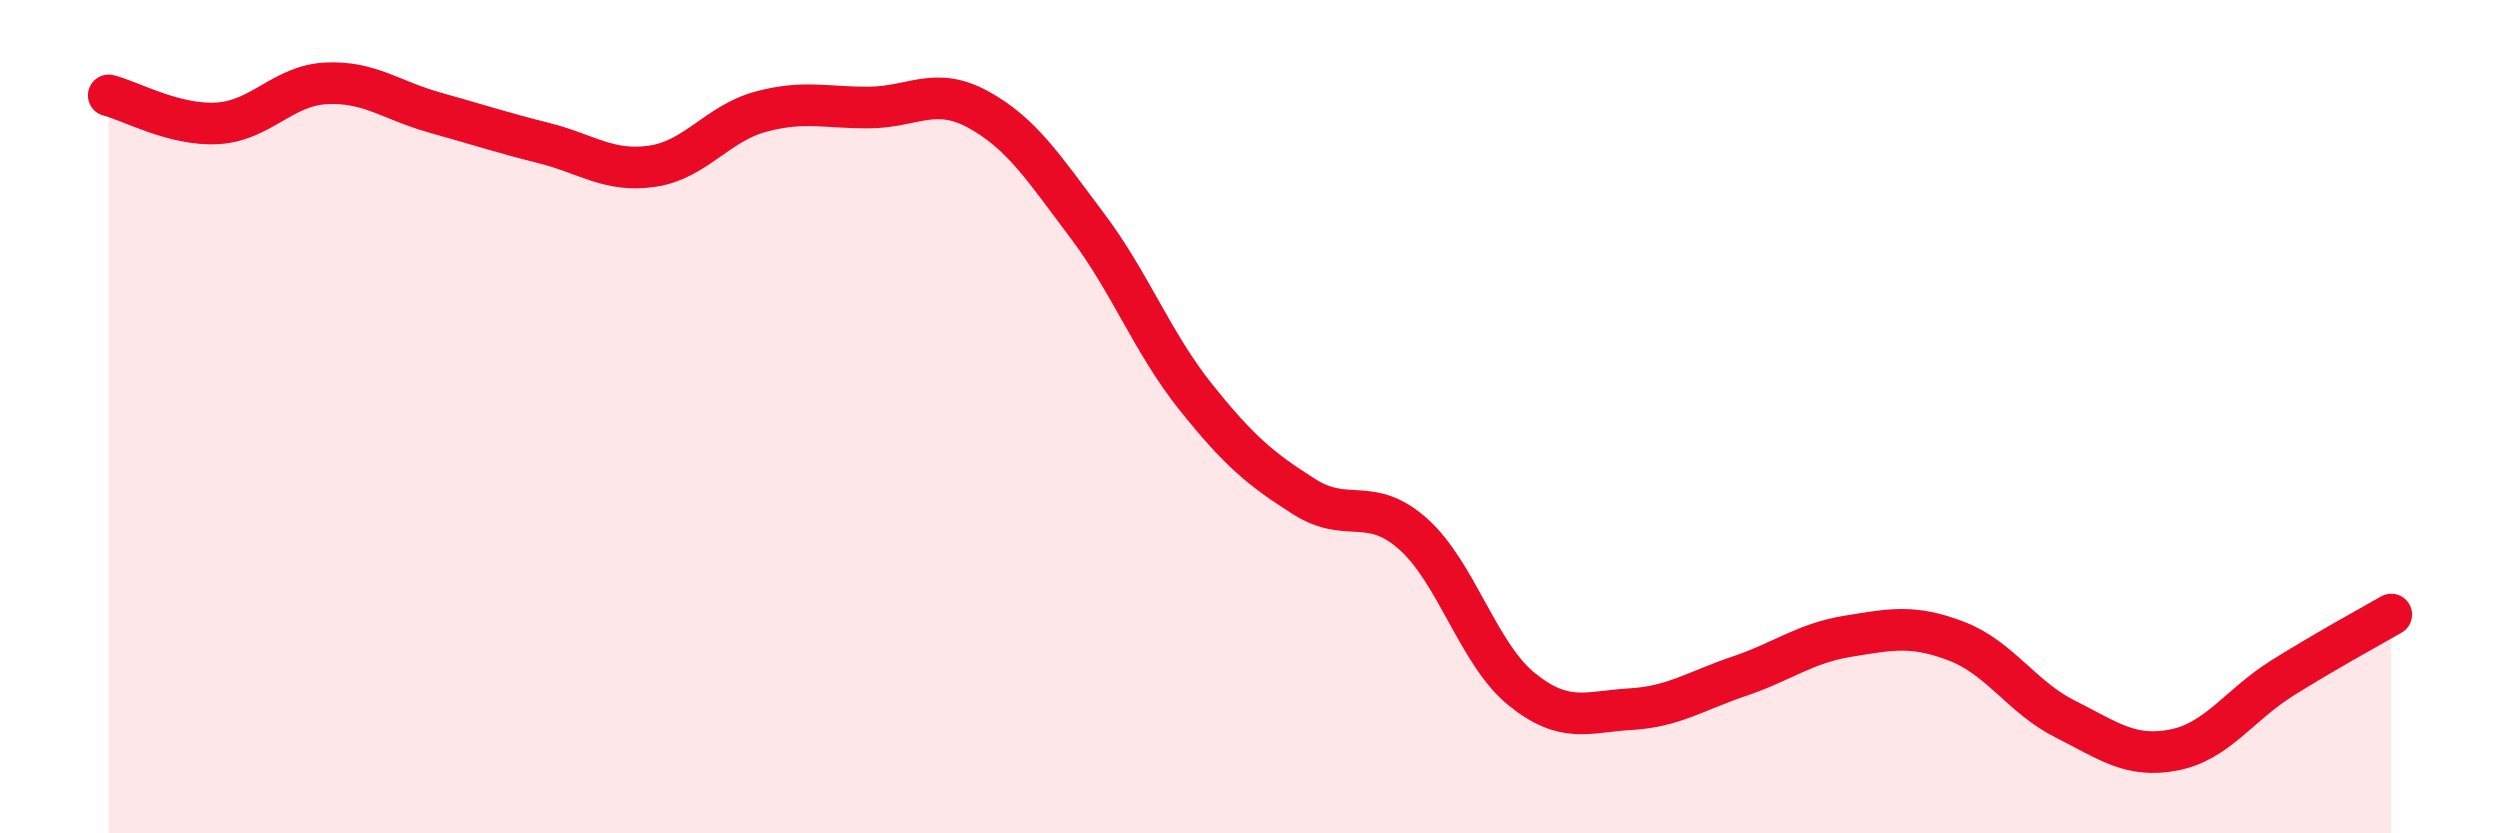
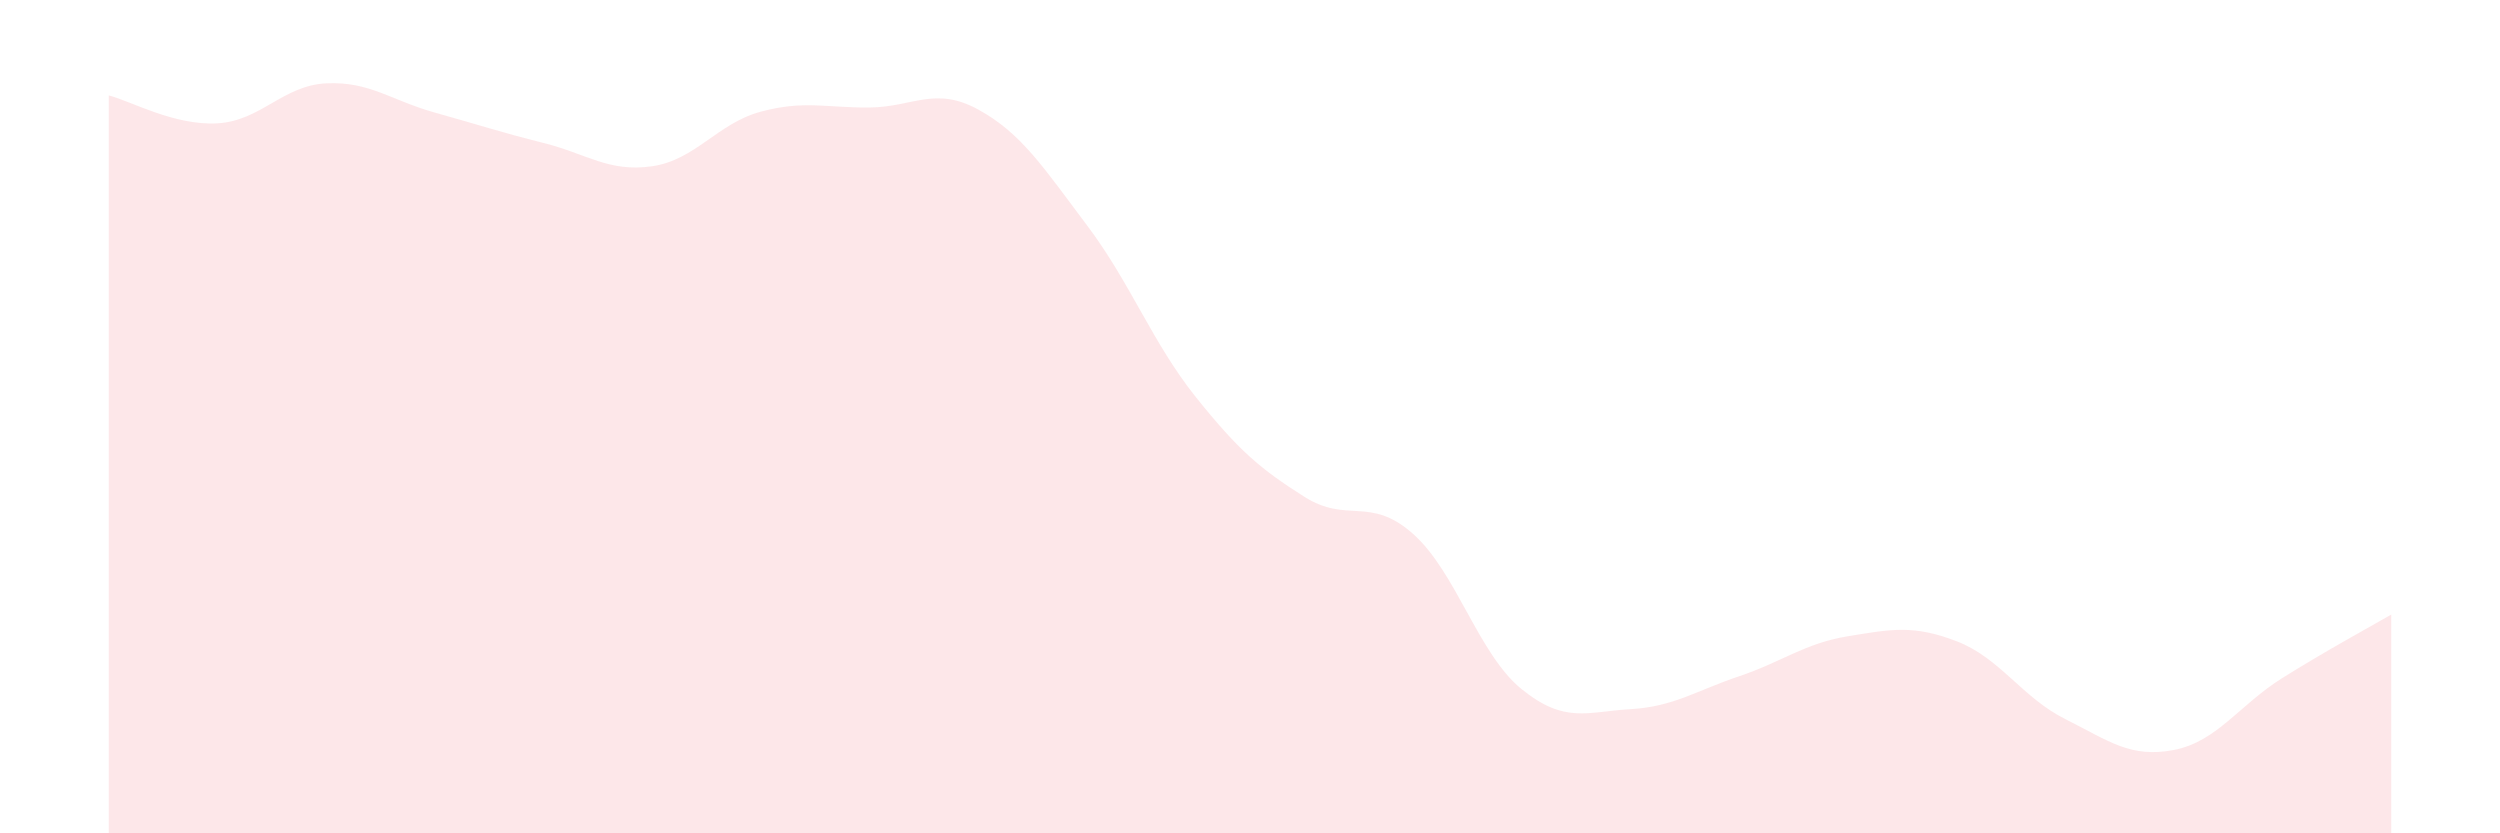
<svg xmlns="http://www.w3.org/2000/svg" width="60" height="20" viewBox="0 0 60 20">
  <path d="M 2.61,2.29 C 3.13,2.42 4.18,3.02 5.22,2.96 C 6.26,2.9 6.79,2.05 7.83,2 C 8.87,1.95 9.39,2.41 10.43,2.7 C 11.47,2.99 12,3.17 13.04,3.43 C 14.08,3.69 14.61,4.14 15.65,3.99 C 16.69,3.84 17.22,2.96 18.26,2.68 C 19.3,2.4 19.83,2.59 20.87,2.58 C 21.91,2.57 22.44,2.06 23.48,2.63 C 24.52,3.2 25.05,4.03 26.09,5.41 C 27.13,6.79 27.66,8.23 28.7,9.53 C 29.74,10.83 30.26,11.26 31.3,11.92 C 32.34,12.58 32.87,11.89 33.91,12.81 C 34.95,13.73 35.48,15.7 36.52,16.54 C 37.56,17.38 38.09,17.08 39.13,17.02 C 40.17,16.96 40.7,16.58 41.74,16.23 C 42.78,15.88 43.31,15.44 44.35,15.27 C 45.39,15.1 45.92,14.99 46.96,15.39 C 48,15.79 48.53,16.74 49.57,17.26 C 50.61,17.78 51.13,18.2 52.17,18 C 53.21,17.8 53.74,16.92 54.78,16.27 C 55.82,15.62 56.87,15.05 57.39,14.75L57.39 20L2.61 20Z" fill="#EB0A25" opacity="0.1" stroke-linecap="round" stroke-linejoin="round" />
-   <path d="M 2.61,2.29 C 3.13,2.42 4.18,3.02 5.22,2.96 C 6.26,2.9 6.79,2.05 7.83,2 C 8.87,1.95 9.39,2.41 10.43,2.7 C 11.47,2.99 12,3.17 13.04,3.43 C 14.08,3.69 14.61,4.14 15.65,3.99 C 16.69,3.84 17.22,2.96 18.26,2.68 C 19.3,2.4 19.83,2.59 20.87,2.58 C 21.91,2.57 22.44,2.06 23.48,2.63 C 24.52,3.2 25.05,4.03 26.09,5.41 C 27.13,6.79 27.66,8.23 28.7,9.53 C 29.74,10.83 30.26,11.26 31.3,11.92 C 32.34,12.58 32.87,11.89 33.91,12.81 C 34.95,13.73 35.48,15.7 36.52,16.54 C 37.56,17.38 38.09,17.08 39.13,17.02 C 40.17,16.96 40.7,16.58 41.74,16.23 C 42.78,15.88 43.31,15.44 44.35,15.27 C 45.39,15.1 45.92,14.99 46.96,15.39 C 48,15.79 48.53,16.74 49.57,17.26 C 50.61,17.78 51.13,18.2 52.17,18 C 53.21,17.8 53.74,16.92 54.78,16.27 C 55.82,15.62 56.87,15.05 57.39,14.75" stroke="#EB0A25" stroke-width="1" fill="none" stroke-linecap="round" stroke-linejoin="round" />
</svg>